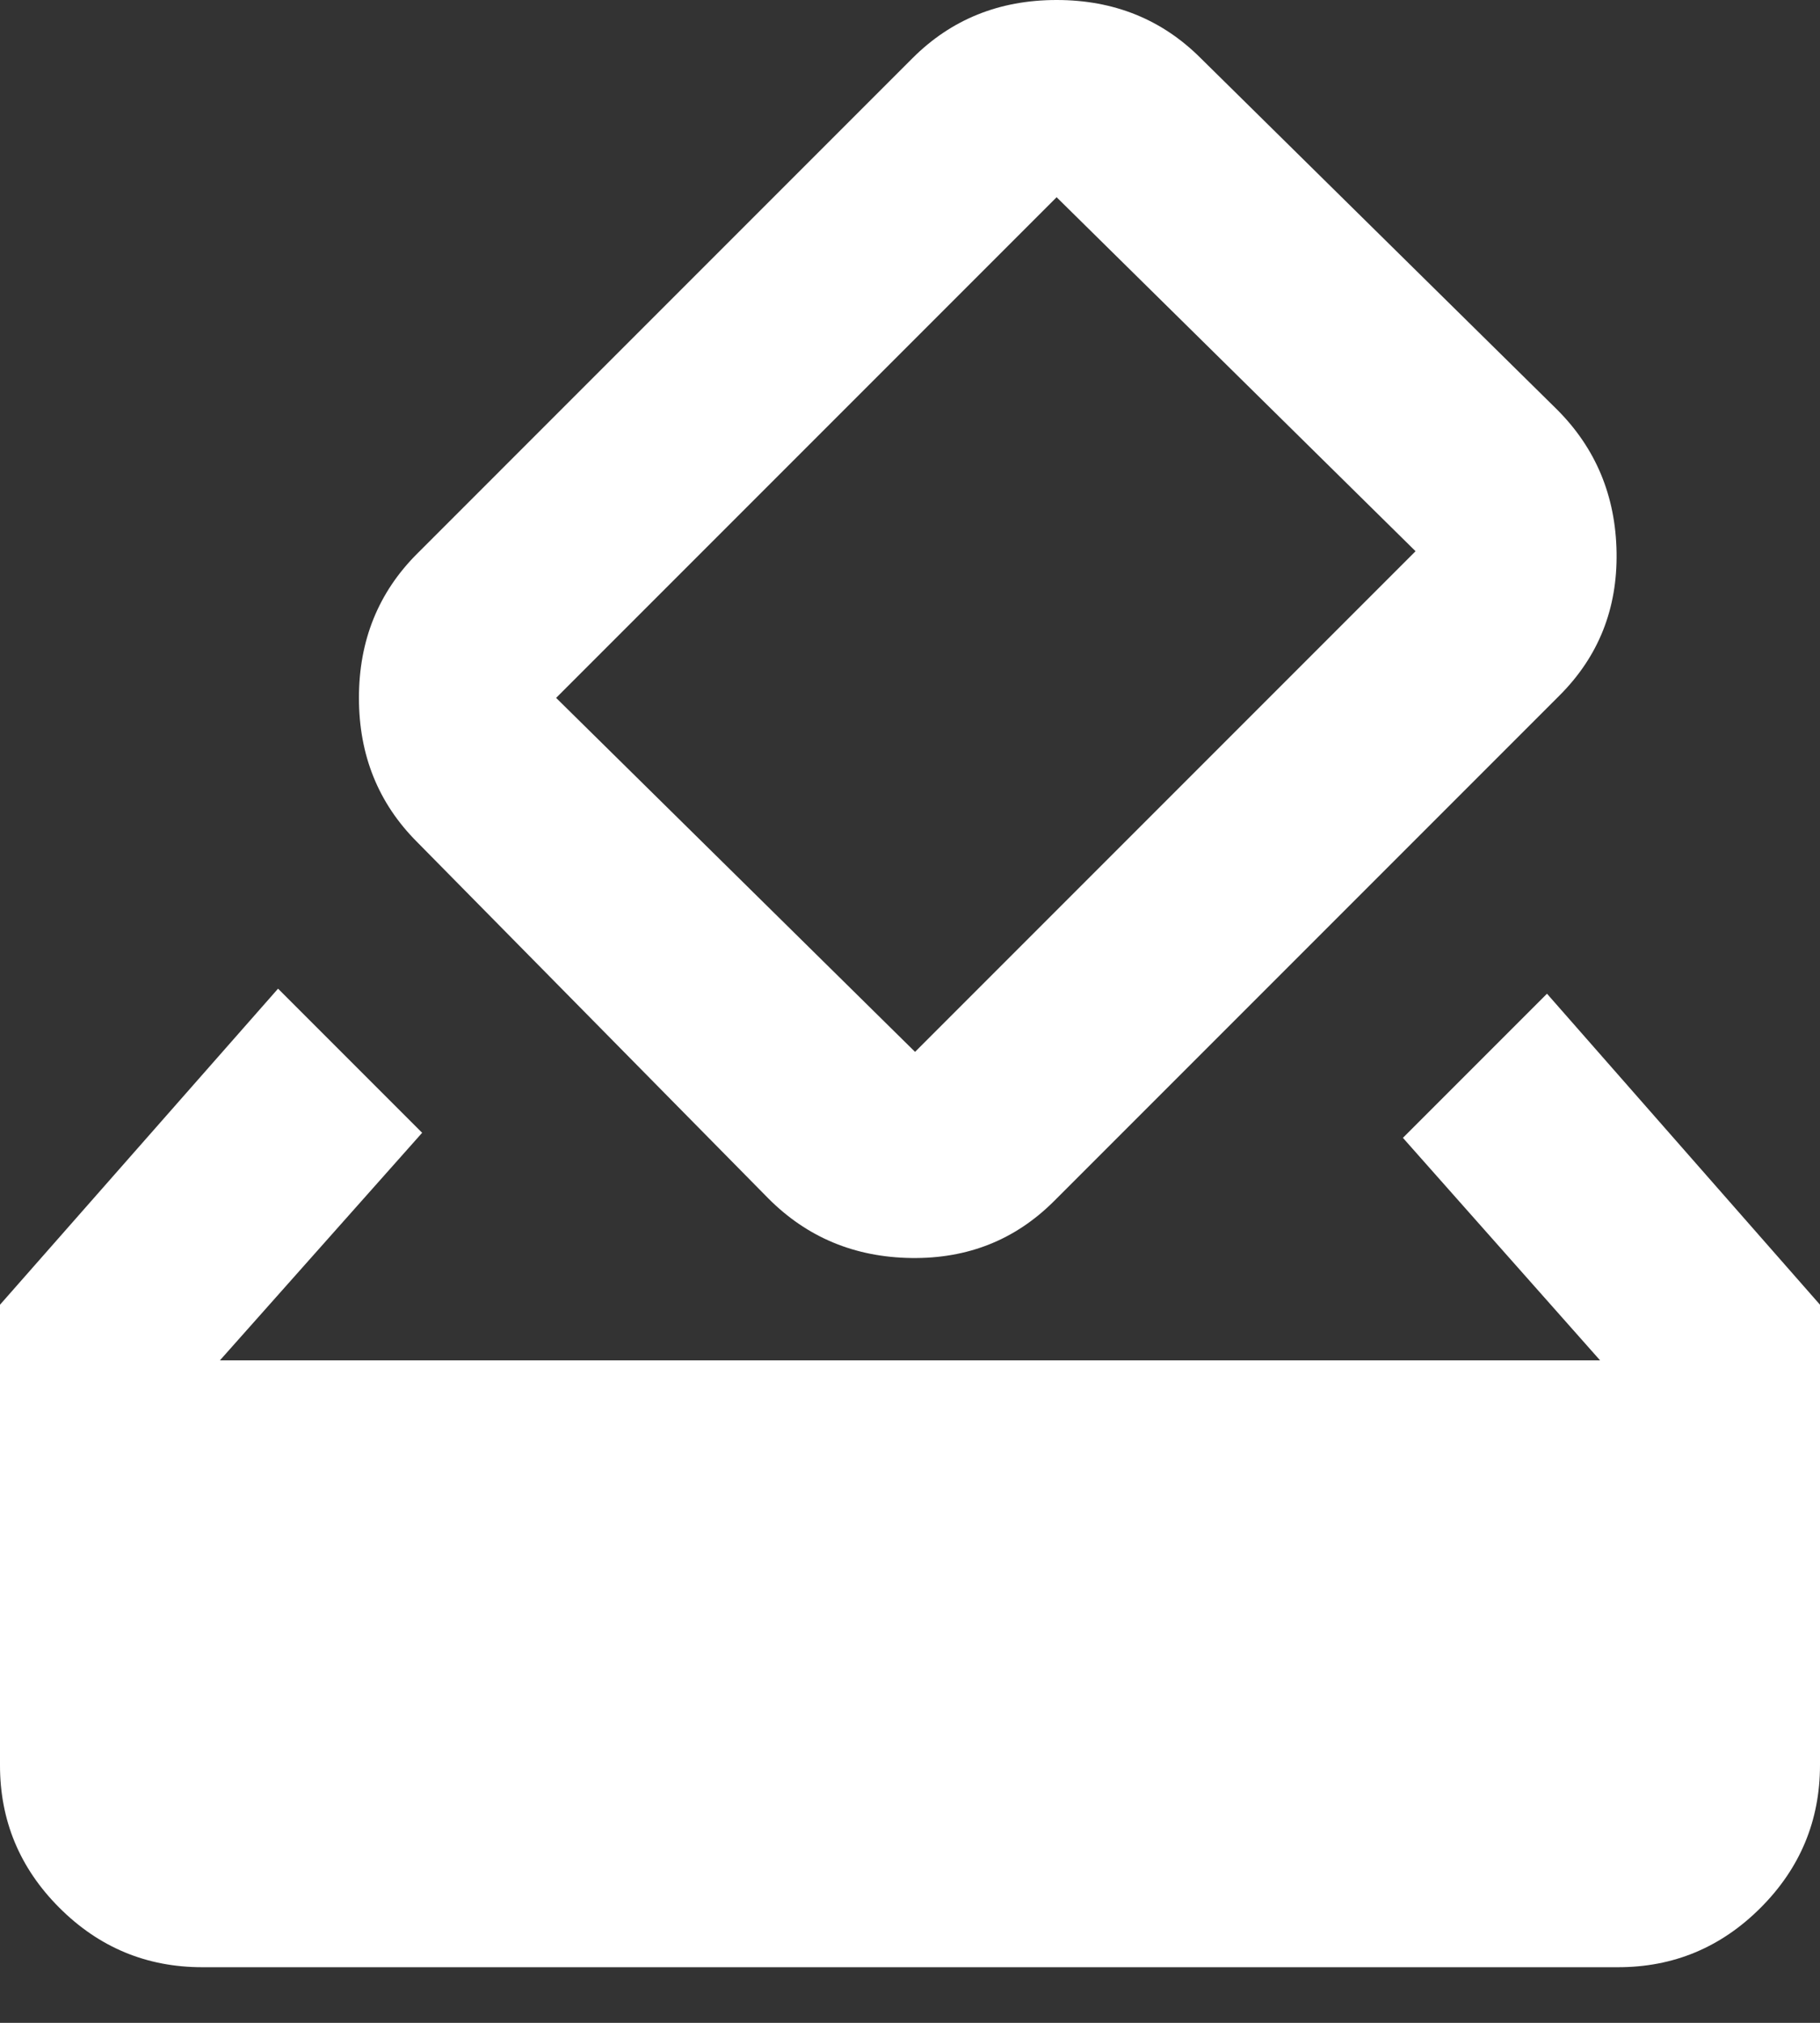
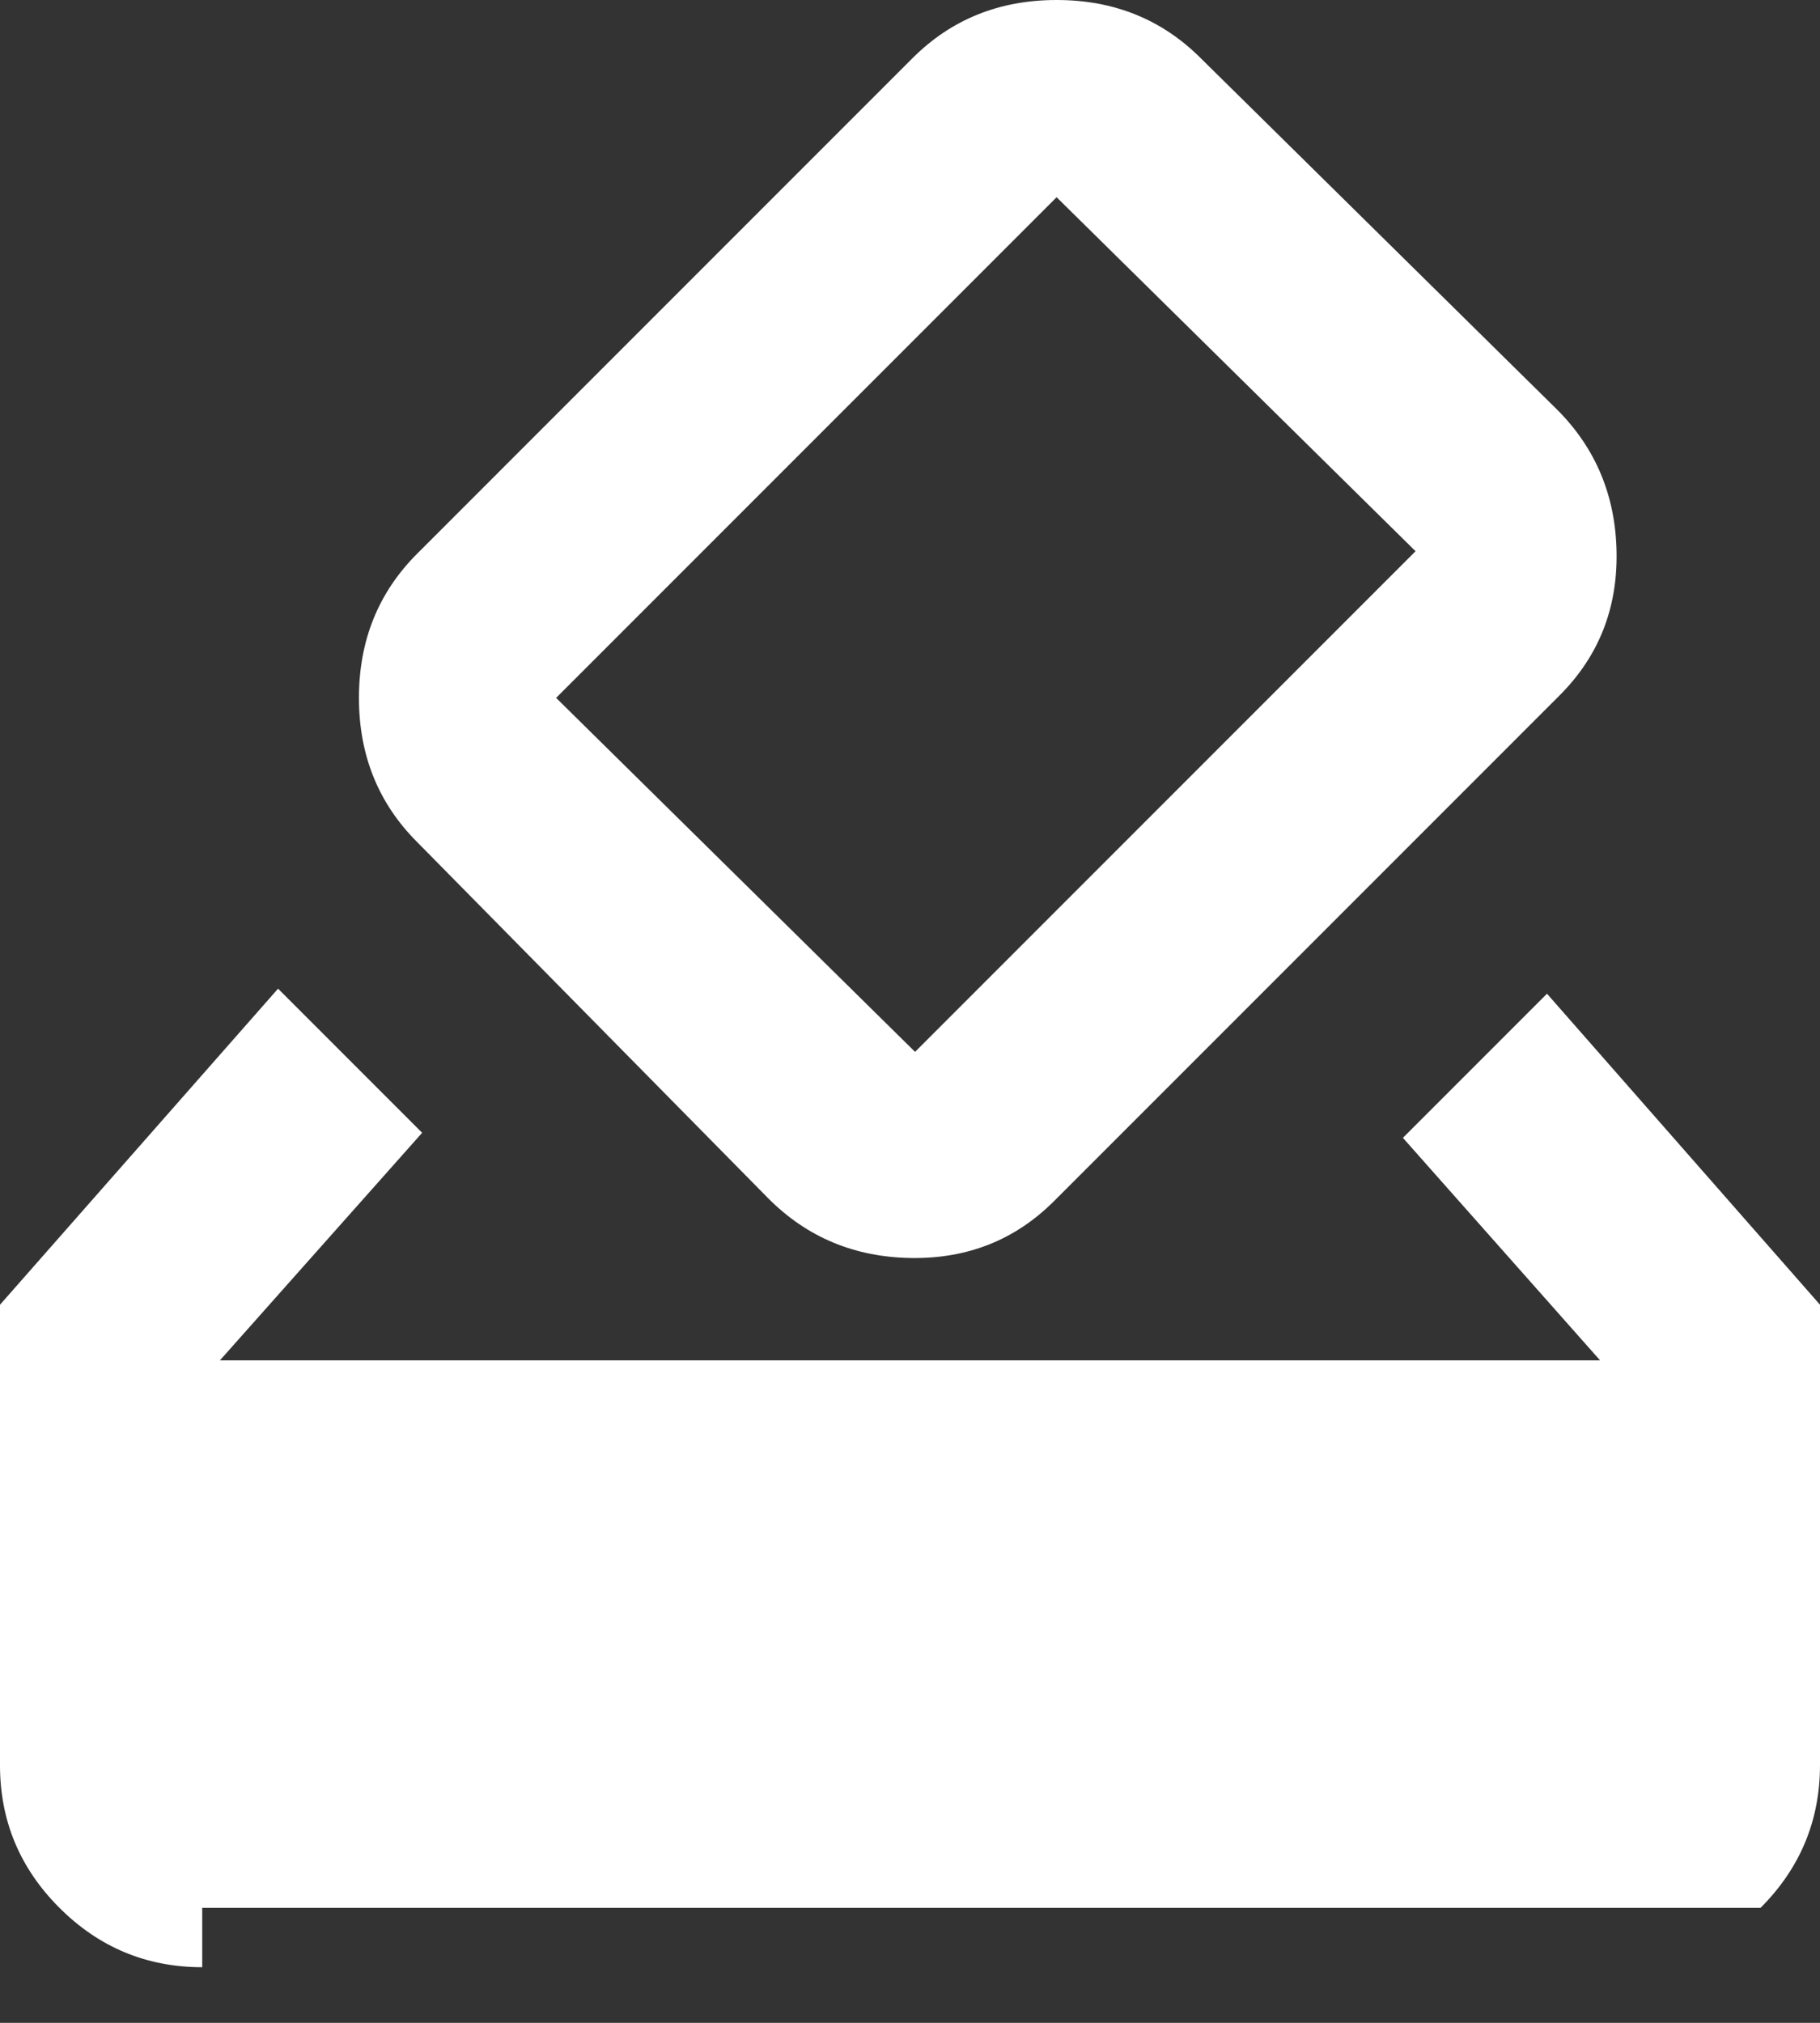
<svg xmlns="http://www.w3.org/2000/svg" width="18" height="20" viewBox="0 0 18 20" fill="none">
  <rect x="0" y="0" width="18" height="20" fill="#333333" stroke="none" />
-   <path d="M2 19.45C1.45 19.45 0.979 19.254 0.587 18.862C0.195 18.47 -0.001 17.999 1.69779e-06 17.45V12.9L2.75 9.775L4.175 11.2L2.175 13.45H15.825L13.875 11.25L15.3 9.825L18 12.9V17.45C18 18 17.804 18.471 17.412 18.863C17.02 19.255 16.549 19.451 16 19.45H2ZM7.6 11.85L4.125 8.325C3.742 7.942 3.55 7.467 3.55 6.9C3.55 6.333 3.742 5.858 4.125 5.475L9.025 0.575C9.408 0.192 9.883 0 10.45 0C11.017 0 11.492 0.192 11.875 0.575L15.4 4.05C15.783 4.433 15.979 4.904 15.988 5.462C15.997 6.02 15.809 6.491 15.425 6.875L10.425 11.875C10.042 12.258 9.571 12.446 9.012 12.438C8.453 12.43 7.983 12.234 7.6 11.85ZM14 5.45L10.45 1.95L5.5 6.9L9.05 10.4L14 5.45Z" fill="white" />
+   <path d="M2 19.45C1.45 19.45 0.979 19.254 0.587 18.862C0.195 18.47 -0.001 17.999 1.69779e-06 17.45V12.9L2.75 9.775L4.175 11.2L2.175 13.45H15.825L13.875 11.25L15.3 9.825L18 12.9V17.45C18 18 17.804 18.471 17.412 18.863H2ZM7.6 11.85L4.125 8.325C3.742 7.942 3.55 7.467 3.55 6.9C3.55 6.333 3.742 5.858 4.125 5.475L9.025 0.575C9.408 0.192 9.883 0 10.45 0C11.017 0 11.492 0.192 11.875 0.575L15.4 4.05C15.783 4.433 15.979 4.904 15.988 5.462C15.997 6.02 15.809 6.491 15.425 6.875L10.425 11.875C10.042 12.258 9.571 12.446 9.012 12.438C8.453 12.43 7.983 12.234 7.6 11.85ZM14 5.45L10.45 1.95L5.5 6.9L9.05 10.4L14 5.45Z" fill="white" />
</svg>